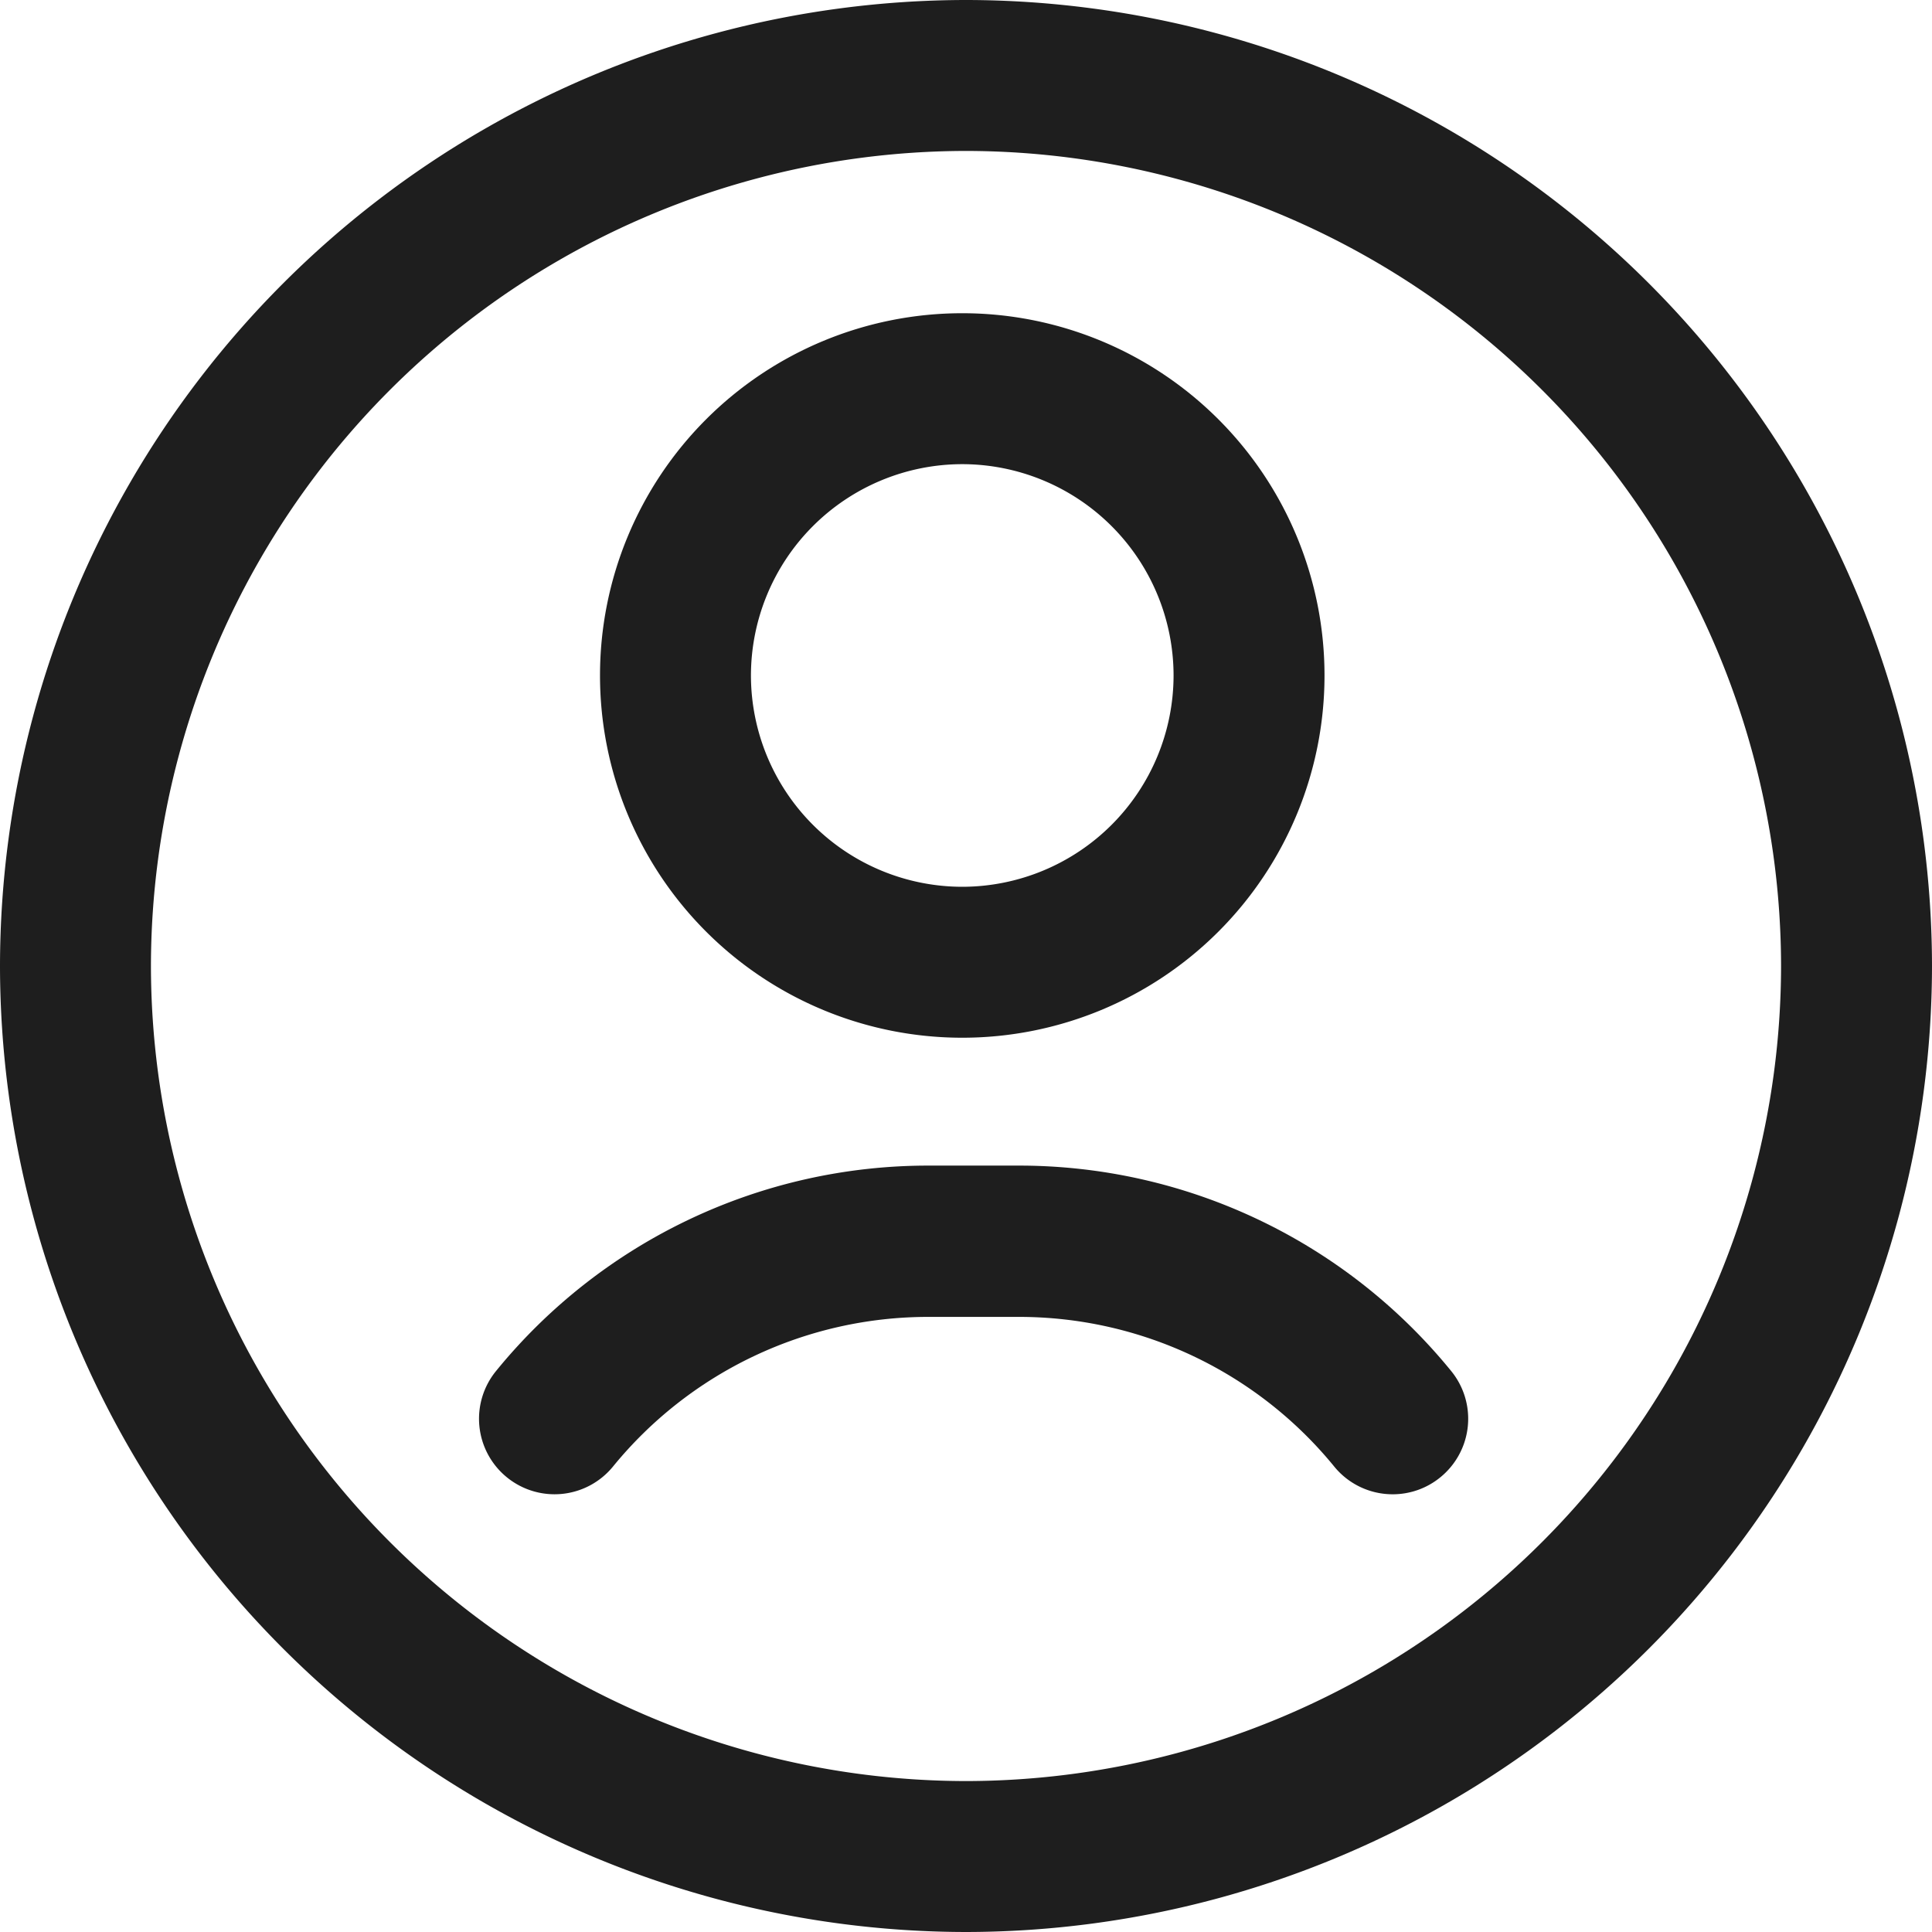
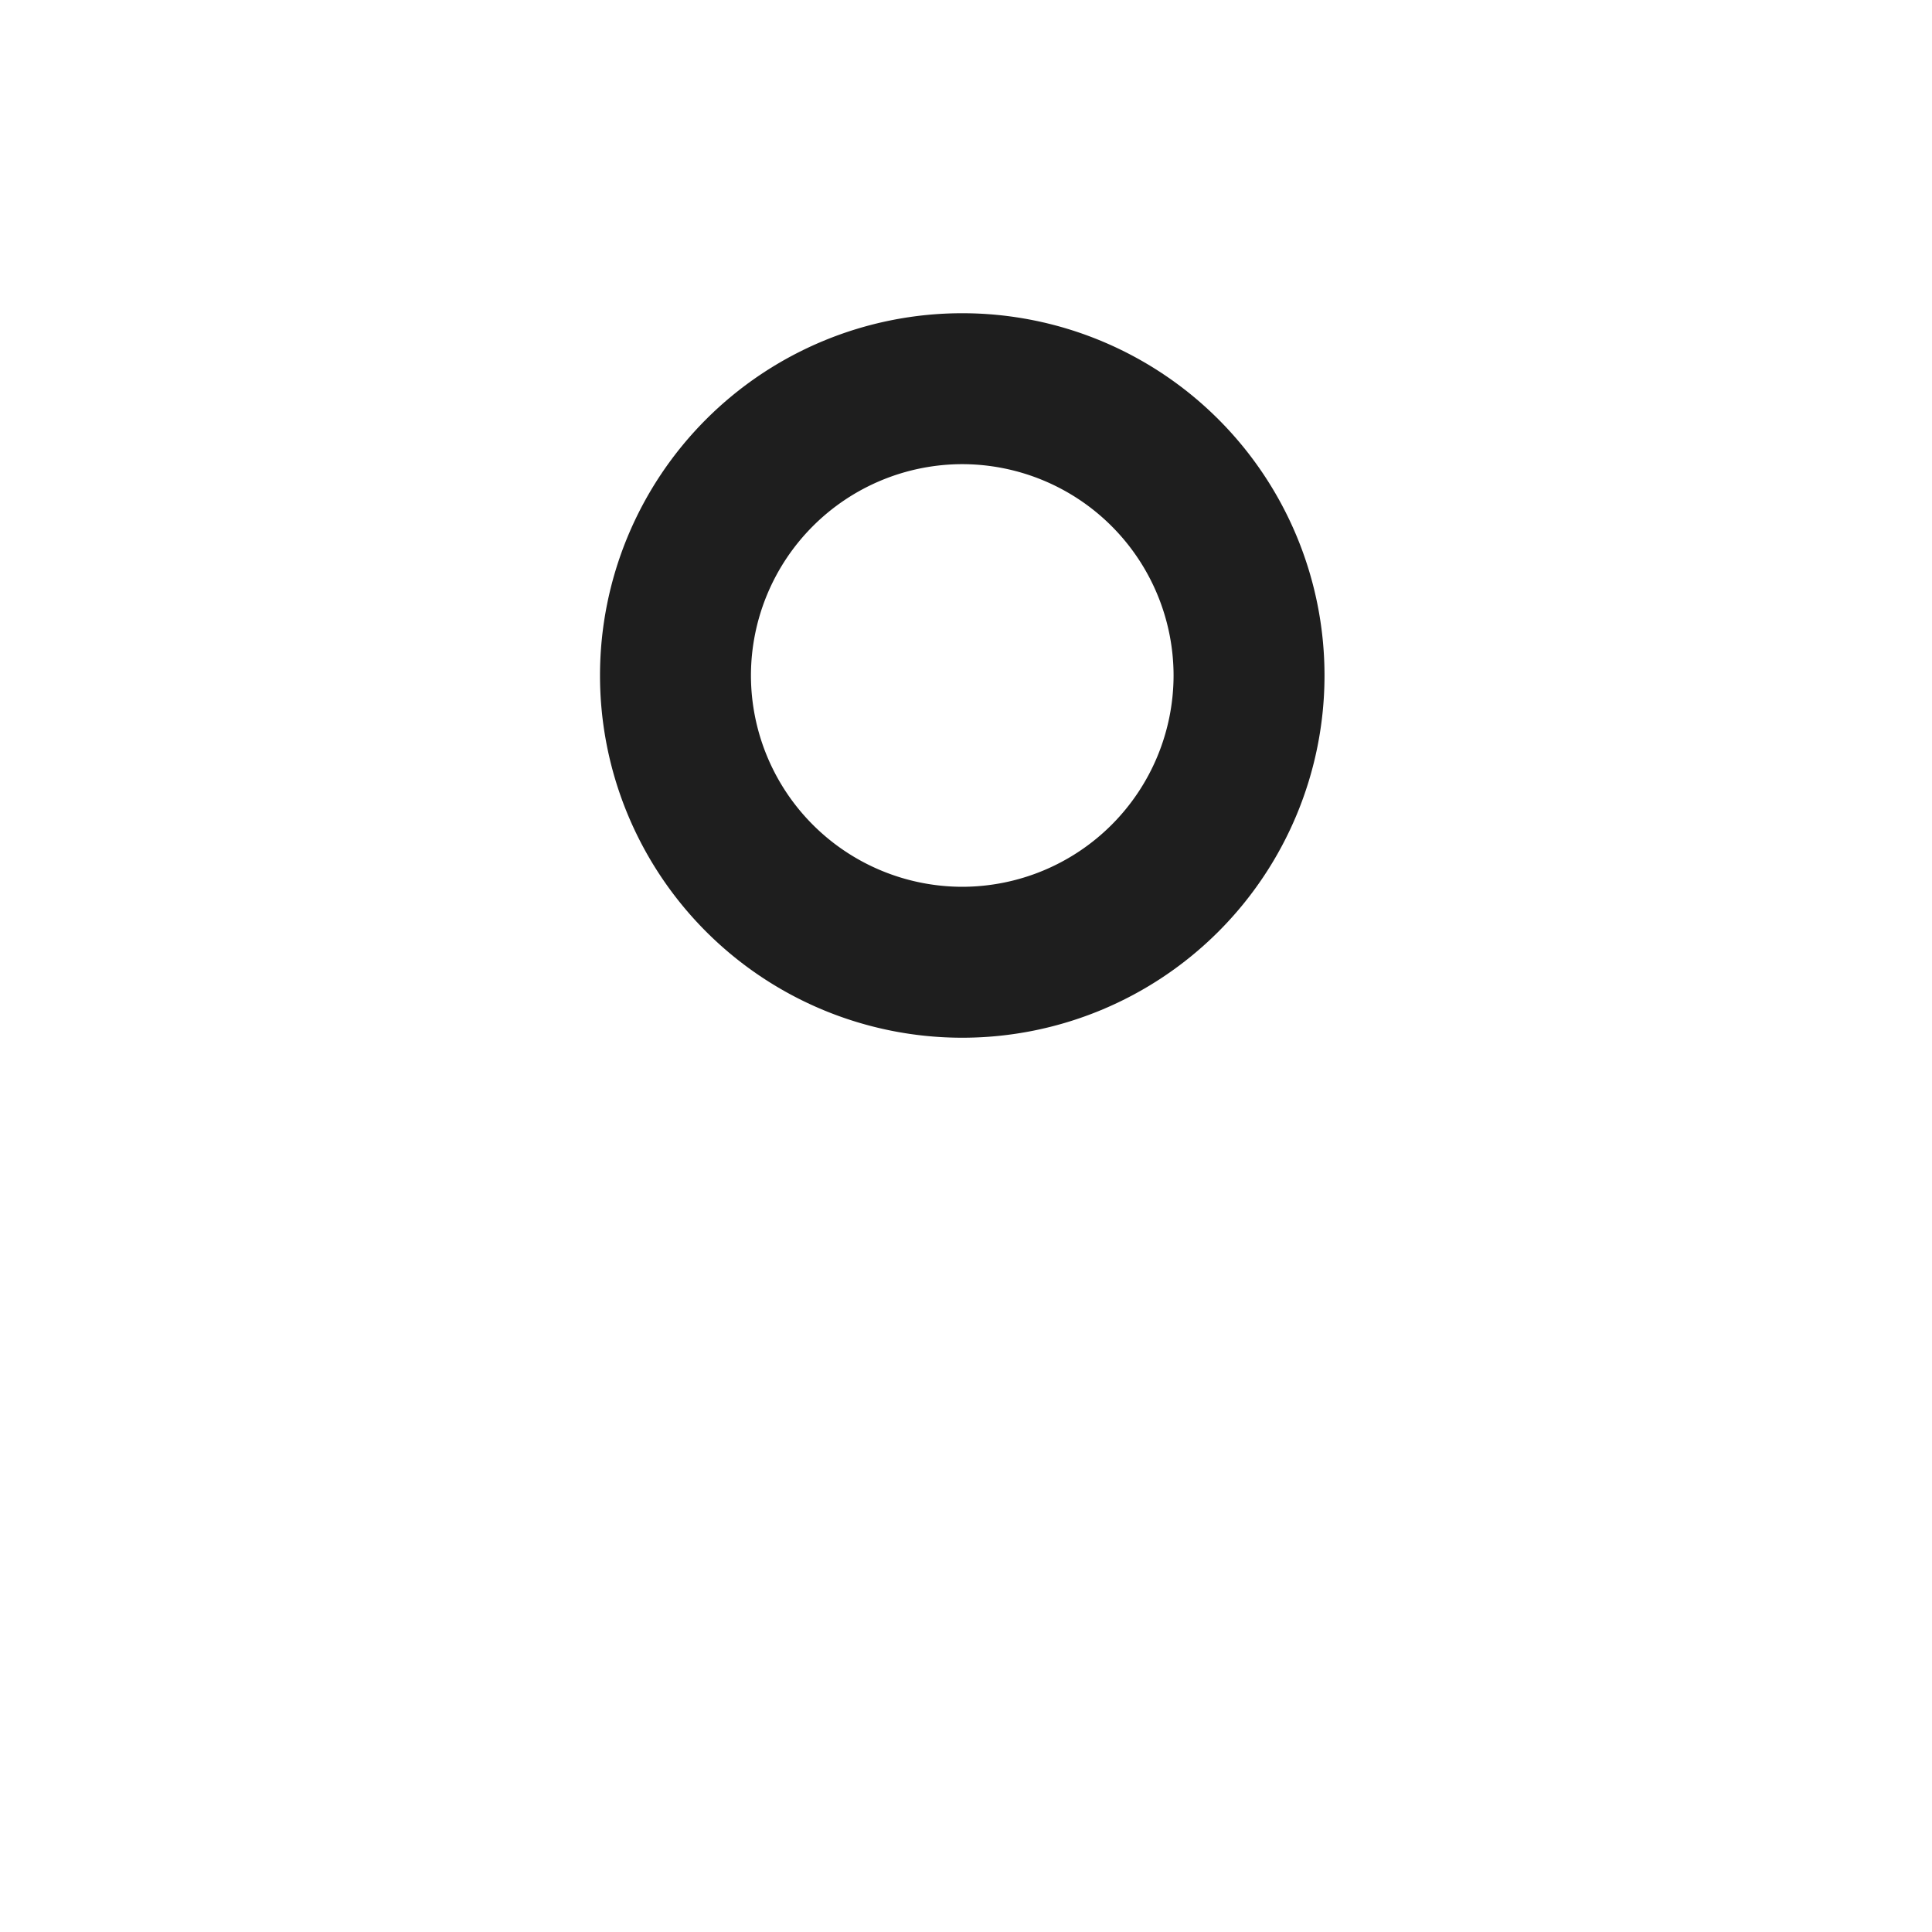
<svg xmlns="http://www.w3.org/2000/svg" width="16" height="16" viewBox="0 0 16 16">
  <defs>
    <clipPath id="clip-path">
      <path id="path975" d="M0-682.665H16v16H0Z" transform="translate(0 682.665)" fill="#1e1e1e" />
    </clipPath>
  </defs>
  <g id="g969" transform="translate(0 682.665)">
    <g id="g971" transform="translate(0 -682.665)">
      <g id="g973" clip-path="url(#clip-path)">
        <g id="g979" transform="translate(0 0)">
-           <path id="path981" d="M-18.667-341.332a8.009,8.009,0,0,1,8,8,8.009,8.009,0,0,1-8,8,8.009,8.009,0,0,1-8-8A8.009,8.009,0,0,1-18.667-341.332Zm0,14.75a6.758,6.758,0,0,0,6.75-6.75,6.758,6.758,0,0,0-6.75-6.75,6.758,6.758,0,0,0-6.75,6.75A6.758,6.758,0,0,0-18.667-326.582Z" transform="translate(26.667 341.332)" fill="#1e1e1e" />
-         </g>
+           </g>
        <g id="g983" transform="translate(4.969 2.594)">
-           <path id="path985" d="M-226.333-128a3,3,0,0,1,3,3,3,3,0,0,1-3,3,3,3,0,0,1-3-3A3,3,0,0,1-226.333-128Zm0,4.75a1.752,1.752,0,0,0,1.75-1.75,1.752,1.752,0,0,0-1.75-1.75,1.752,1.752,0,0,0-1.75,1.75A1.752,1.752,0,0,0-226.333-123.25Z" transform="translate(229.333 128)" fill="#1e1e1e" />
+           <path id="path985" d="M-226.333-128a3,3,0,0,1,3,3,3,3,0,0,1-3,3,3,3,0,0,1-3-3A3,3,0,0,1-226.333-128Zm0,4.75a1.752,1.752,0,0,0,1.75-1.75,1.752,1.752,0,0,0-1.75-1.75,1.752,1.752,0,0,0-1.75,1.75A1.752,1.752,0,0,0-226.333-123.25" transform="translate(229.333 128)" fill="#1e1e1e" />
        </g>
        <g id="g987" transform="translate(3.968 9.656)">
-           <path id="path989" d="M-315.205-86.614a.624.624,0,0,1-.484-.229,3.369,3.369,0,0,0-2.616-1.24h-.742a3.369,3.369,0,0,0-2.616,1.24.625.625,0,0,1-.88.087.625.625,0,0,1-.087-.88,4.615,4.615,0,0,1,3.583-1.7h.742a4.615,4.615,0,0,1,3.583,1.7.625.625,0,0,1-.087.88A.622.622,0,0,1-315.205-86.614Z" transform="translate(322.771 89.333)" fill="#1e1e1e" />
-         </g>
+           </g>
      </g>
    </g>
  </g>
</svg>